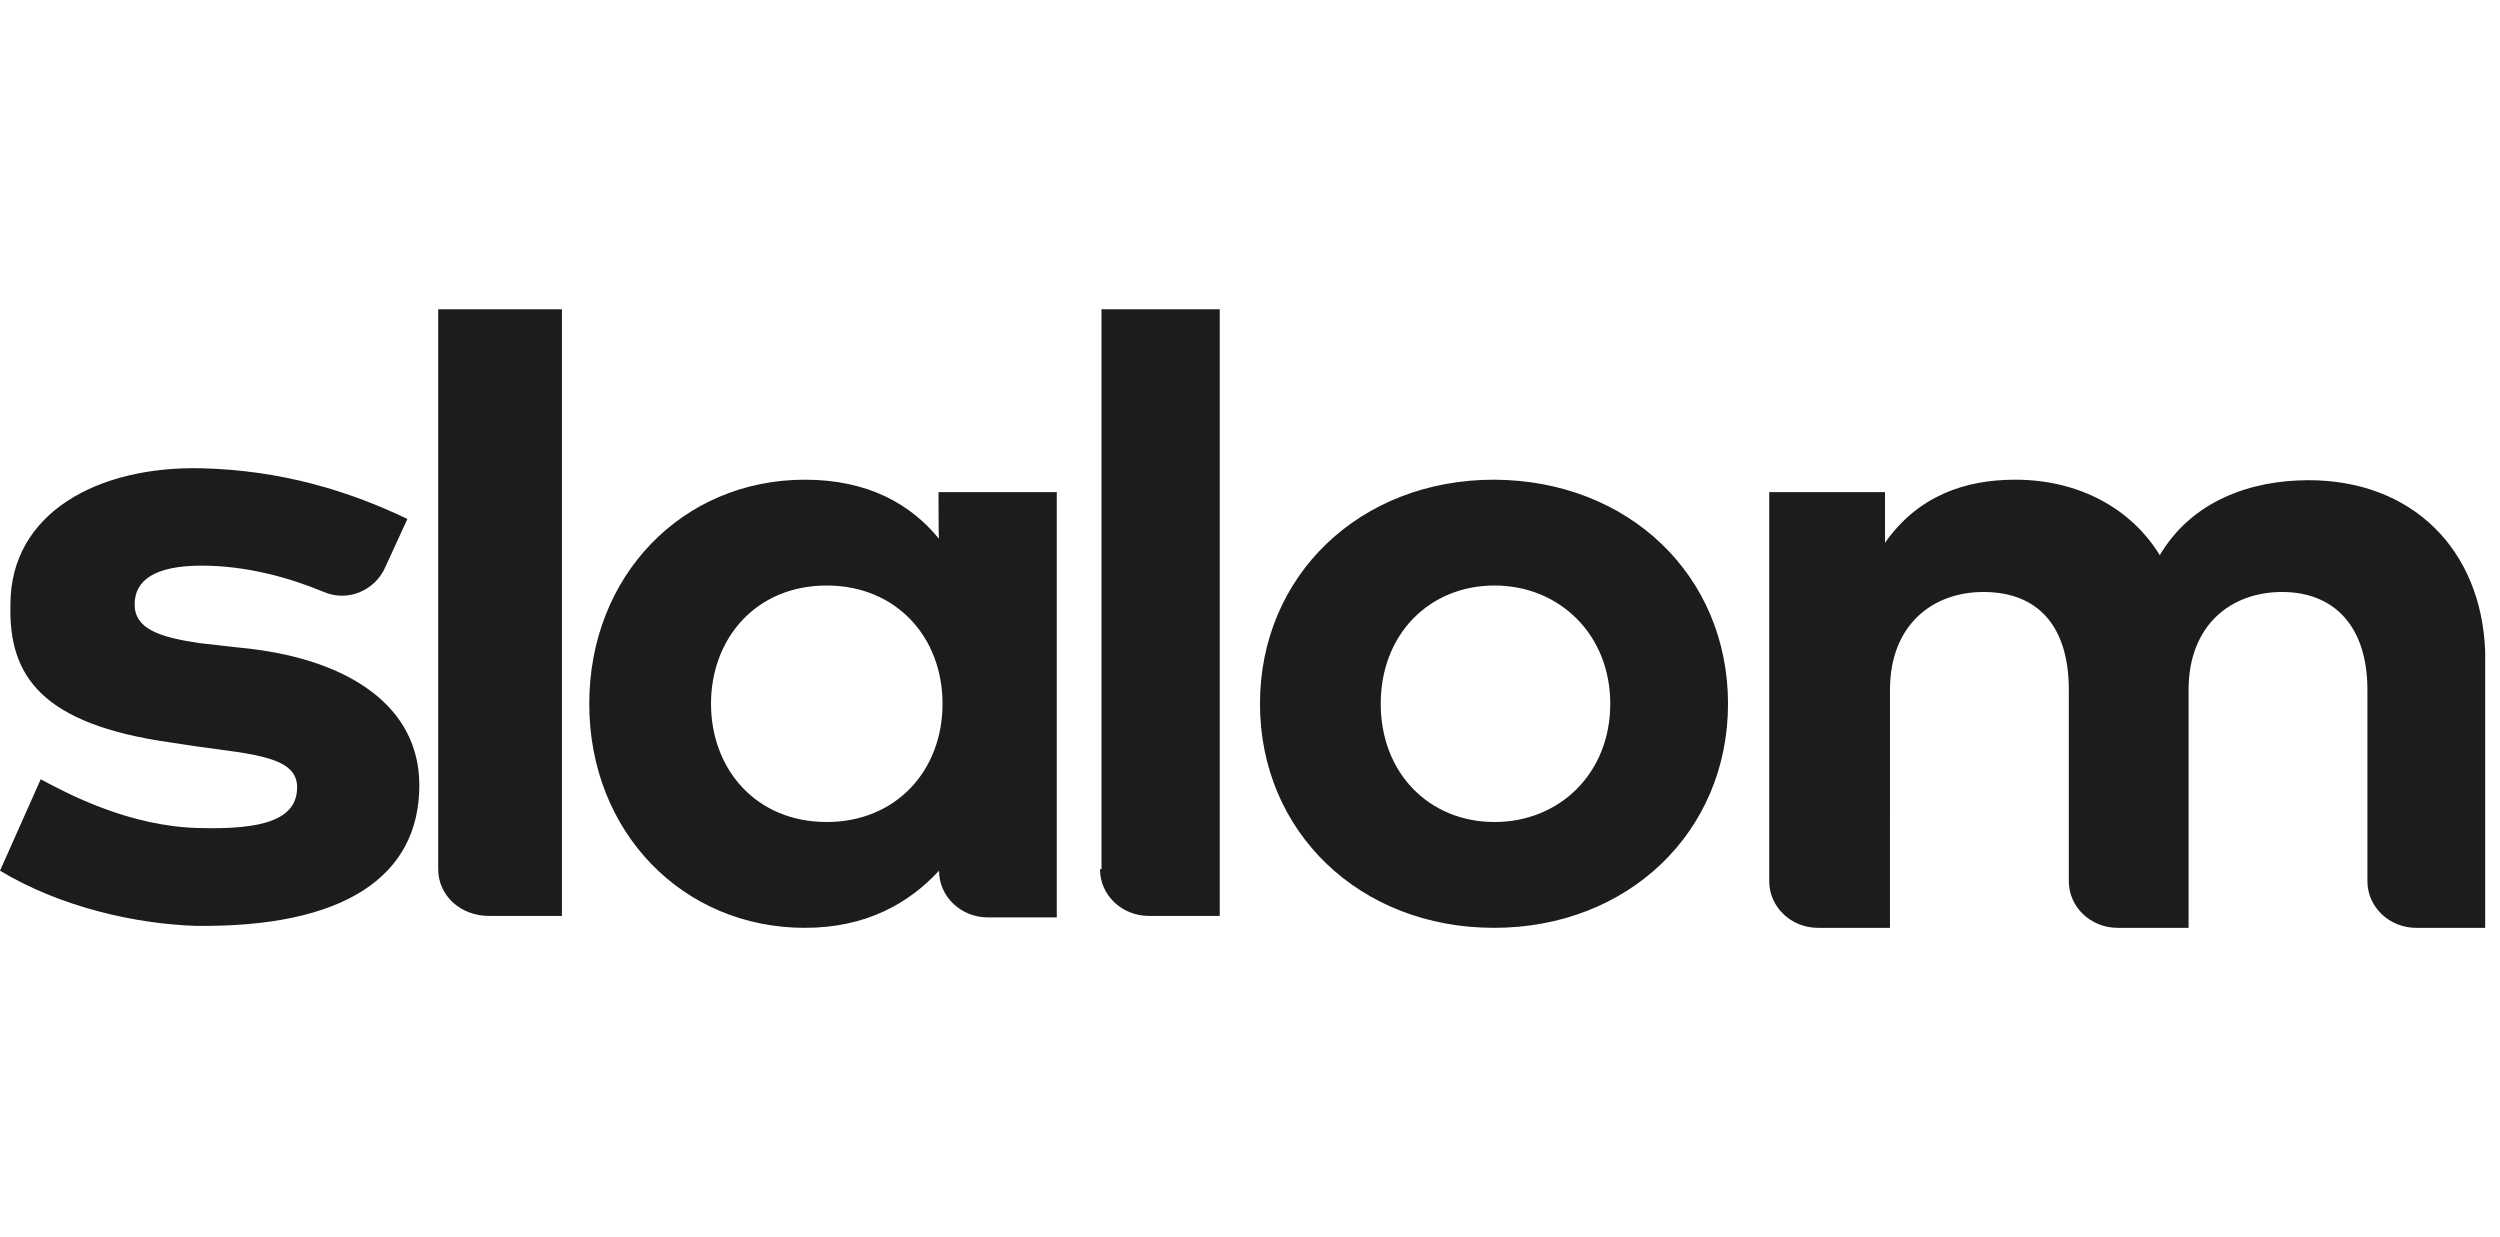
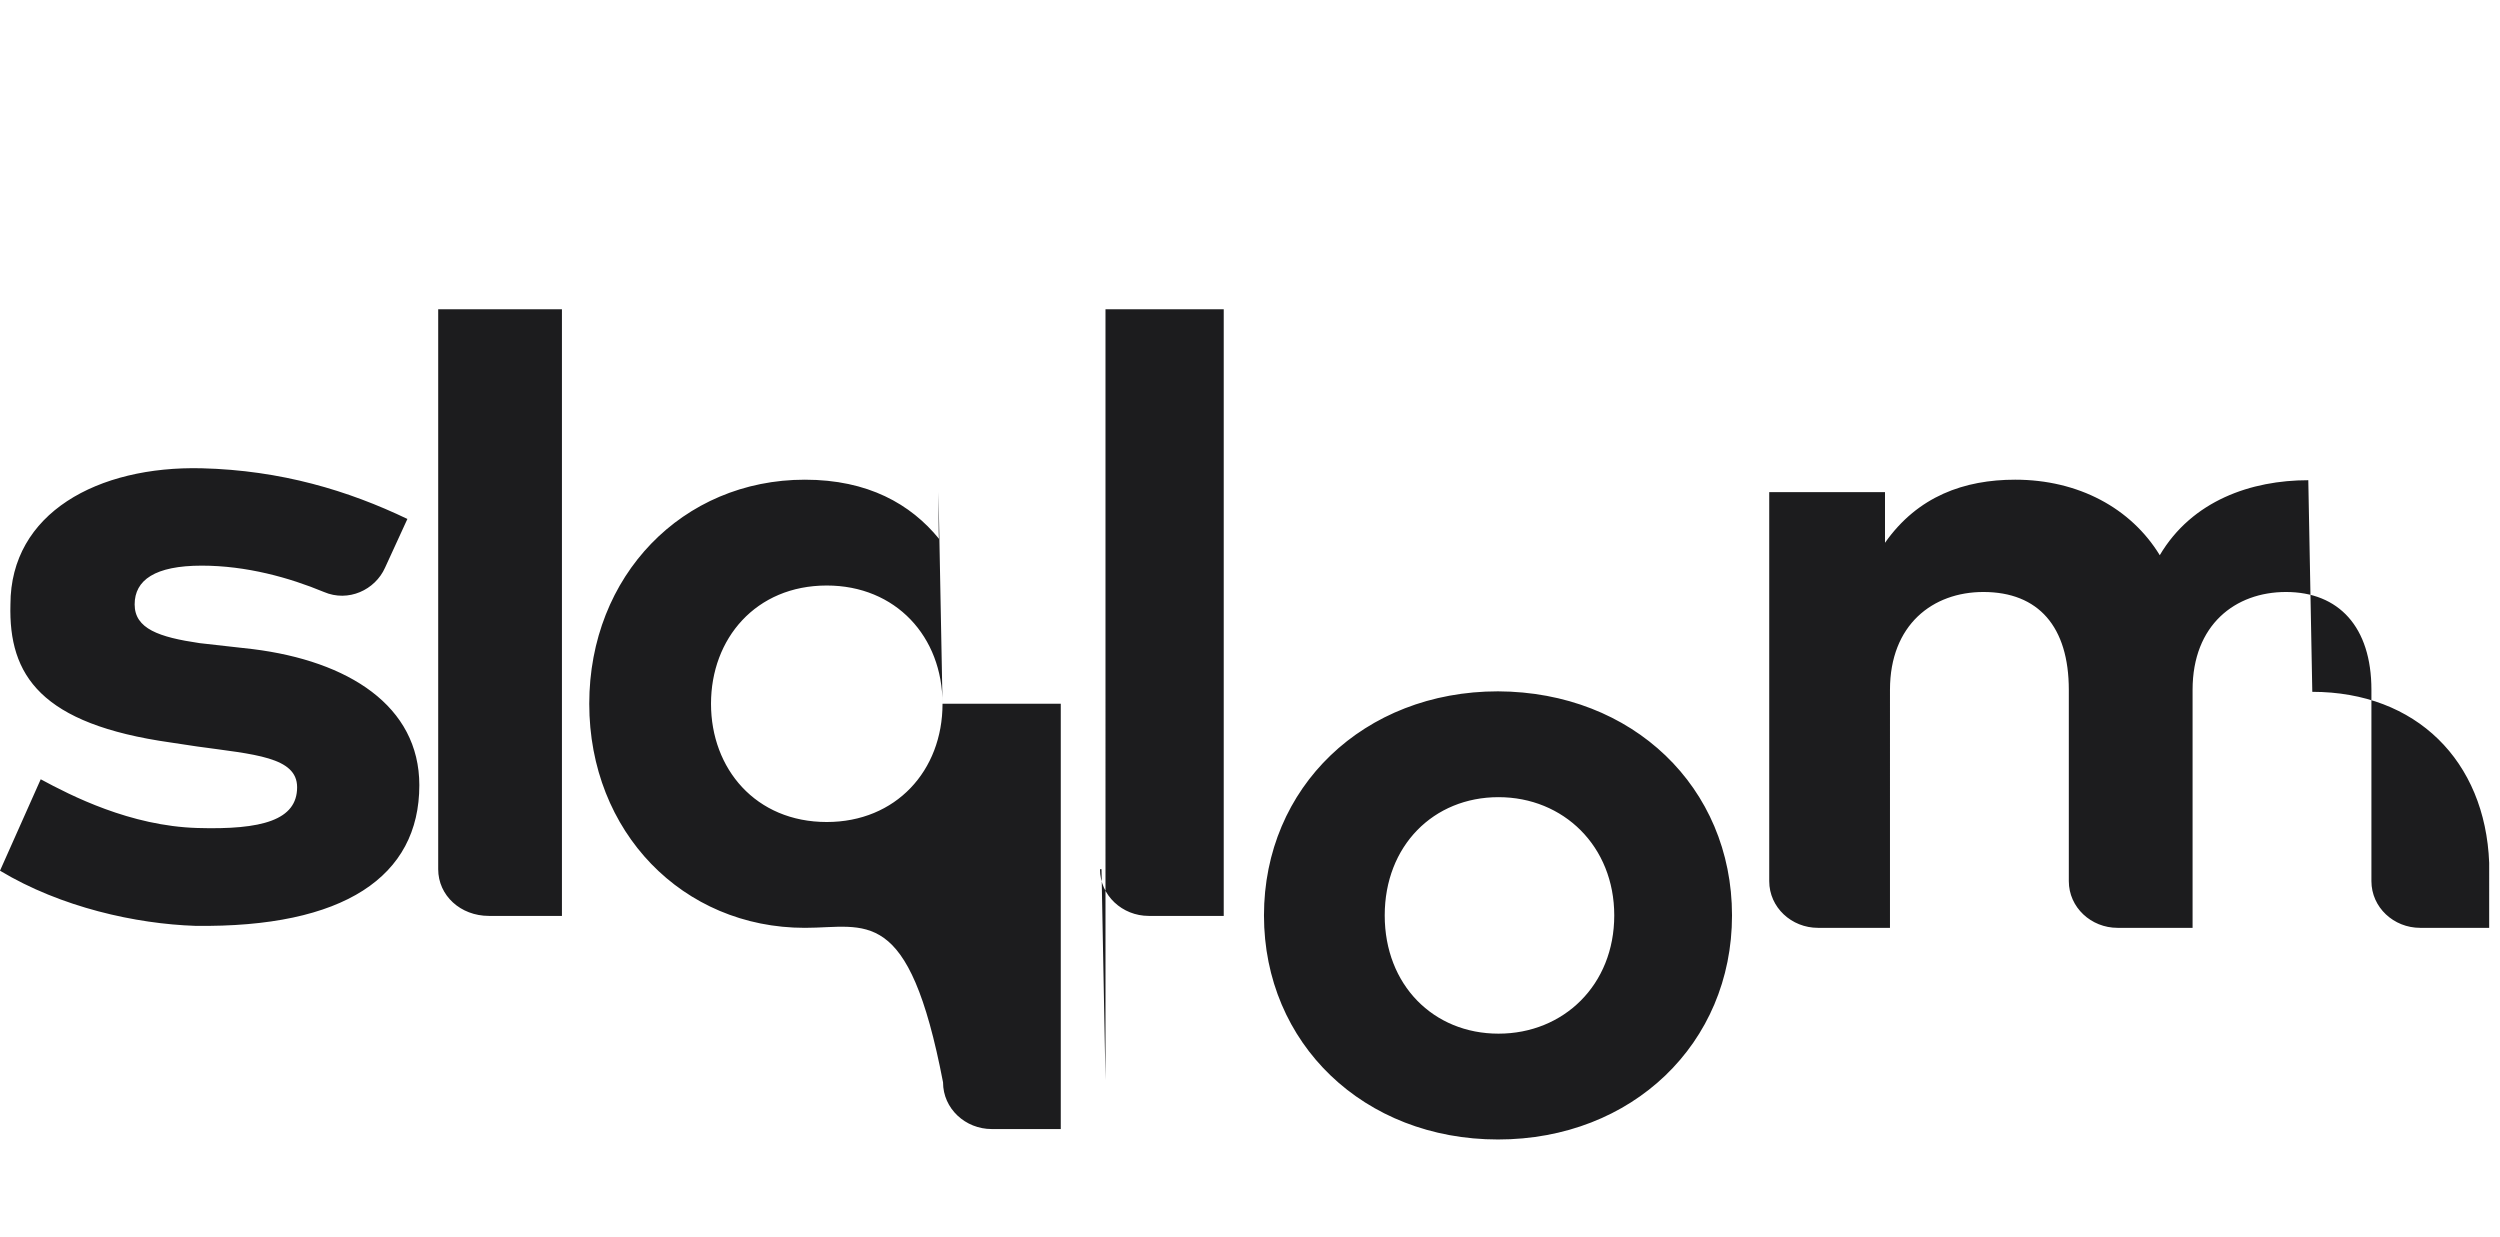
<svg xmlns="http://www.w3.org/2000/svg" width="97" height="48" fill="none">
-   <path fill="#1C1C1E" d="M16.983 12h4.82v23.537h-2.834c-1.1 0-1.967-.79-1.967-1.812V12h-.019ZM36.57 27.306c0-2.602-1.812-4.588-4.492-4.588-2.756 0-4.491 2.063-4.491 4.588s1.735 4.588 4.491 4.588c2.68 0 4.492-1.986 4.492-4.588Zm-.155-8.212h4.588v16.501h-2.68c-1.02 0-1.888-.79-1.888-1.812C35.258 35.055 33.6 36 31.229 36c-4.742 0-8.366-3.72-8.366-8.694s3.624-8.694 8.366-8.694c2.448 0 4.106.945 5.205 2.294-.02 0-.02-1.812-.02-1.812Zm6.323 14.612V12h4.588v23.537H44.57c-1.022 0-1.89-.79-1.89-1.812h.058v-.019Zm19.74-6.4c0-2.68-1.966-4.588-4.491-4.588-2.526 0-4.415 1.89-4.415 4.588 0 2.699 1.89 4.588 4.415 4.588 2.525 0 4.491-1.89 4.491-4.588Zm4.569 0c0 4.973-3.875 8.694-9.08 8.694s-9.08-3.72-9.08-8.694 3.875-8.694 9.08-8.694c5.224.02 9.08 3.72 9.08 8.694Zm22.515-8.675c4.03 0 6.709 2.68 6.863 6.632V36h-2.68c-1.021 0-1.889-.79-1.889-1.812v-7.422c0-2.448-1.272-3.797-3.315-3.797-1.967 0-3.624 1.272-3.624 3.797V36H82.16c-1.022 0-1.89-.79-1.89-1.812v-7.422c0-2.448-1.175-3.797-3.315-3.797-1.966 0-3.624 1.272-3.624 3.797V36h-2.795c-1.022 0-1.89-.79-1.89-1.812V19.094h4.492v1.966c1.273-1.812 3.085-2.448 5.051-2.448 2.448 0 4.492 1.099 5.61 2.93 1.253-2.12 3.547-2.91 5.763-2.91ZM16.27 30.468c0 3.546-2.93 5.532-8.694 5.455-2.294-.077-5.205-.713-7.576-2.14l1.58-3.547c1.177.636 3.47 1.812 6.073 1.89 2.525.076 3.875-.31 3.875-1.581 0-1.176-1.658-1.273-3.875-1.581l-1.022-.154c-5.05-.714-6.303-2.603-6.226-5.36 0-3.546 3.393-5.378 7.422-5.281 3.084.077 5.686.867 7.98 1.966l-.867 1.89c-.386.867-1.427 1.349-2.371.944-1.35-.56-3.008-1.022-4.742-1.022-1.813 0-2.603.559-2.603 1.504 0 .944.945 1.272 2.525 1.503l2.063.232c3.701.462 6.458 2.197 6.458 5.282Z" />
+   <path fill="#1C1C1E" d="M16.983 12h4.82v23.537h-2.834c-1.1 0-1.967-.79-1.967-1.812V12h-.019ZM36.57 27.306c0-2.602-1.812-4.588-4.492-4.588-2.756 0-4.491 2.063-4.491 4.588s1.735 4.588 4.491 4.588c2.68 0 4.492-1.986 4.492-4.588Zh4.588v16.501h-2.68c-1.02 0-1.888-.79-1.888-1.812C35.258 35.055 33.6 36 31.229 36c-4.742 0-8.366-3.72-8.366-8.694s3.624-8.694 8.366-8.694c2.448 0 4.106.945 5.205 2.294-.02 0-.02-1.812-.02-1.812Zm6.323 14.612V12h4.588v23.537H44.57c-1.022 0-1.89-.79-1.89-1.812h.058v-.019Zm19.74-6.4c0-2.68-1.966-4.588-4.491-4.588-2.526 0-4.415 1.89-4.415 4.588 0 2.699 1.89 4.588 4.415 4.588 2.525 0 4.491-1.89 4.491-4.588Zm4.569 0c0 4.973-3.875 8.694-9.08 8.694s-9.08-3.72-9.08-8.694 3.875-8.694 9.08-8.694c5.224.02 9.08 3.72 9.08 8.694Zm22.515-8.675c4.03 0 6.709 2.68 6.863 6.632V36h-2.68c-1.021 0-1.889-.79-1.889-1.812v-7.422c0-2.448-1.272-3.797-3.315-3.797-1.967 0-3.624 1.272-3.624 3.797V36H82.16c-1.022 0-1.89-.79-1.89-1.812v-7.422c0-2.448-1.175-3.797-3.315-3.797-1.966 0-3.624 1.272-3.624 3.797V36h-2.795c-1.022 0-1.89-.79-1.89-1.812V19.094h4.492v1.966c1.273-1.812 3.085-2.448 5.051-2.448 2.448 0 4.492 1.099 5.61 2.93 1.253-2.12 3.547-2.91 5.763-2.91ZM16.27 30.468c0 3.546-2.93 5.532-8.694 5.455-2.294-.077-5.205-.713-7.576-2.14l1.58-3.547c1.177.636 3.47 1.812 6.073 1.89 2.525.076 3.875-.31 3.875-1.581 0-1.176-1.658-1.273-3.875-1.581l-1.022-.154c-5.05-.714-6.303-2.603-6.226-5.36 0-3.546 3.393-5.378 7.422-5.281 3.084.077 5.686.867 7.98 1.966l-.867 1.89c-.386.867-1.427 1.349-2.371.944-1.35-.56-3.008-1.022-4.742-1.022-1.813 0-2.603.559-2.603 1.504 0 .944.945 1.272 2.525 1.503l2.063.232c3.701.462 6.458 2.197 6.458 5.282Z" />
</svg>